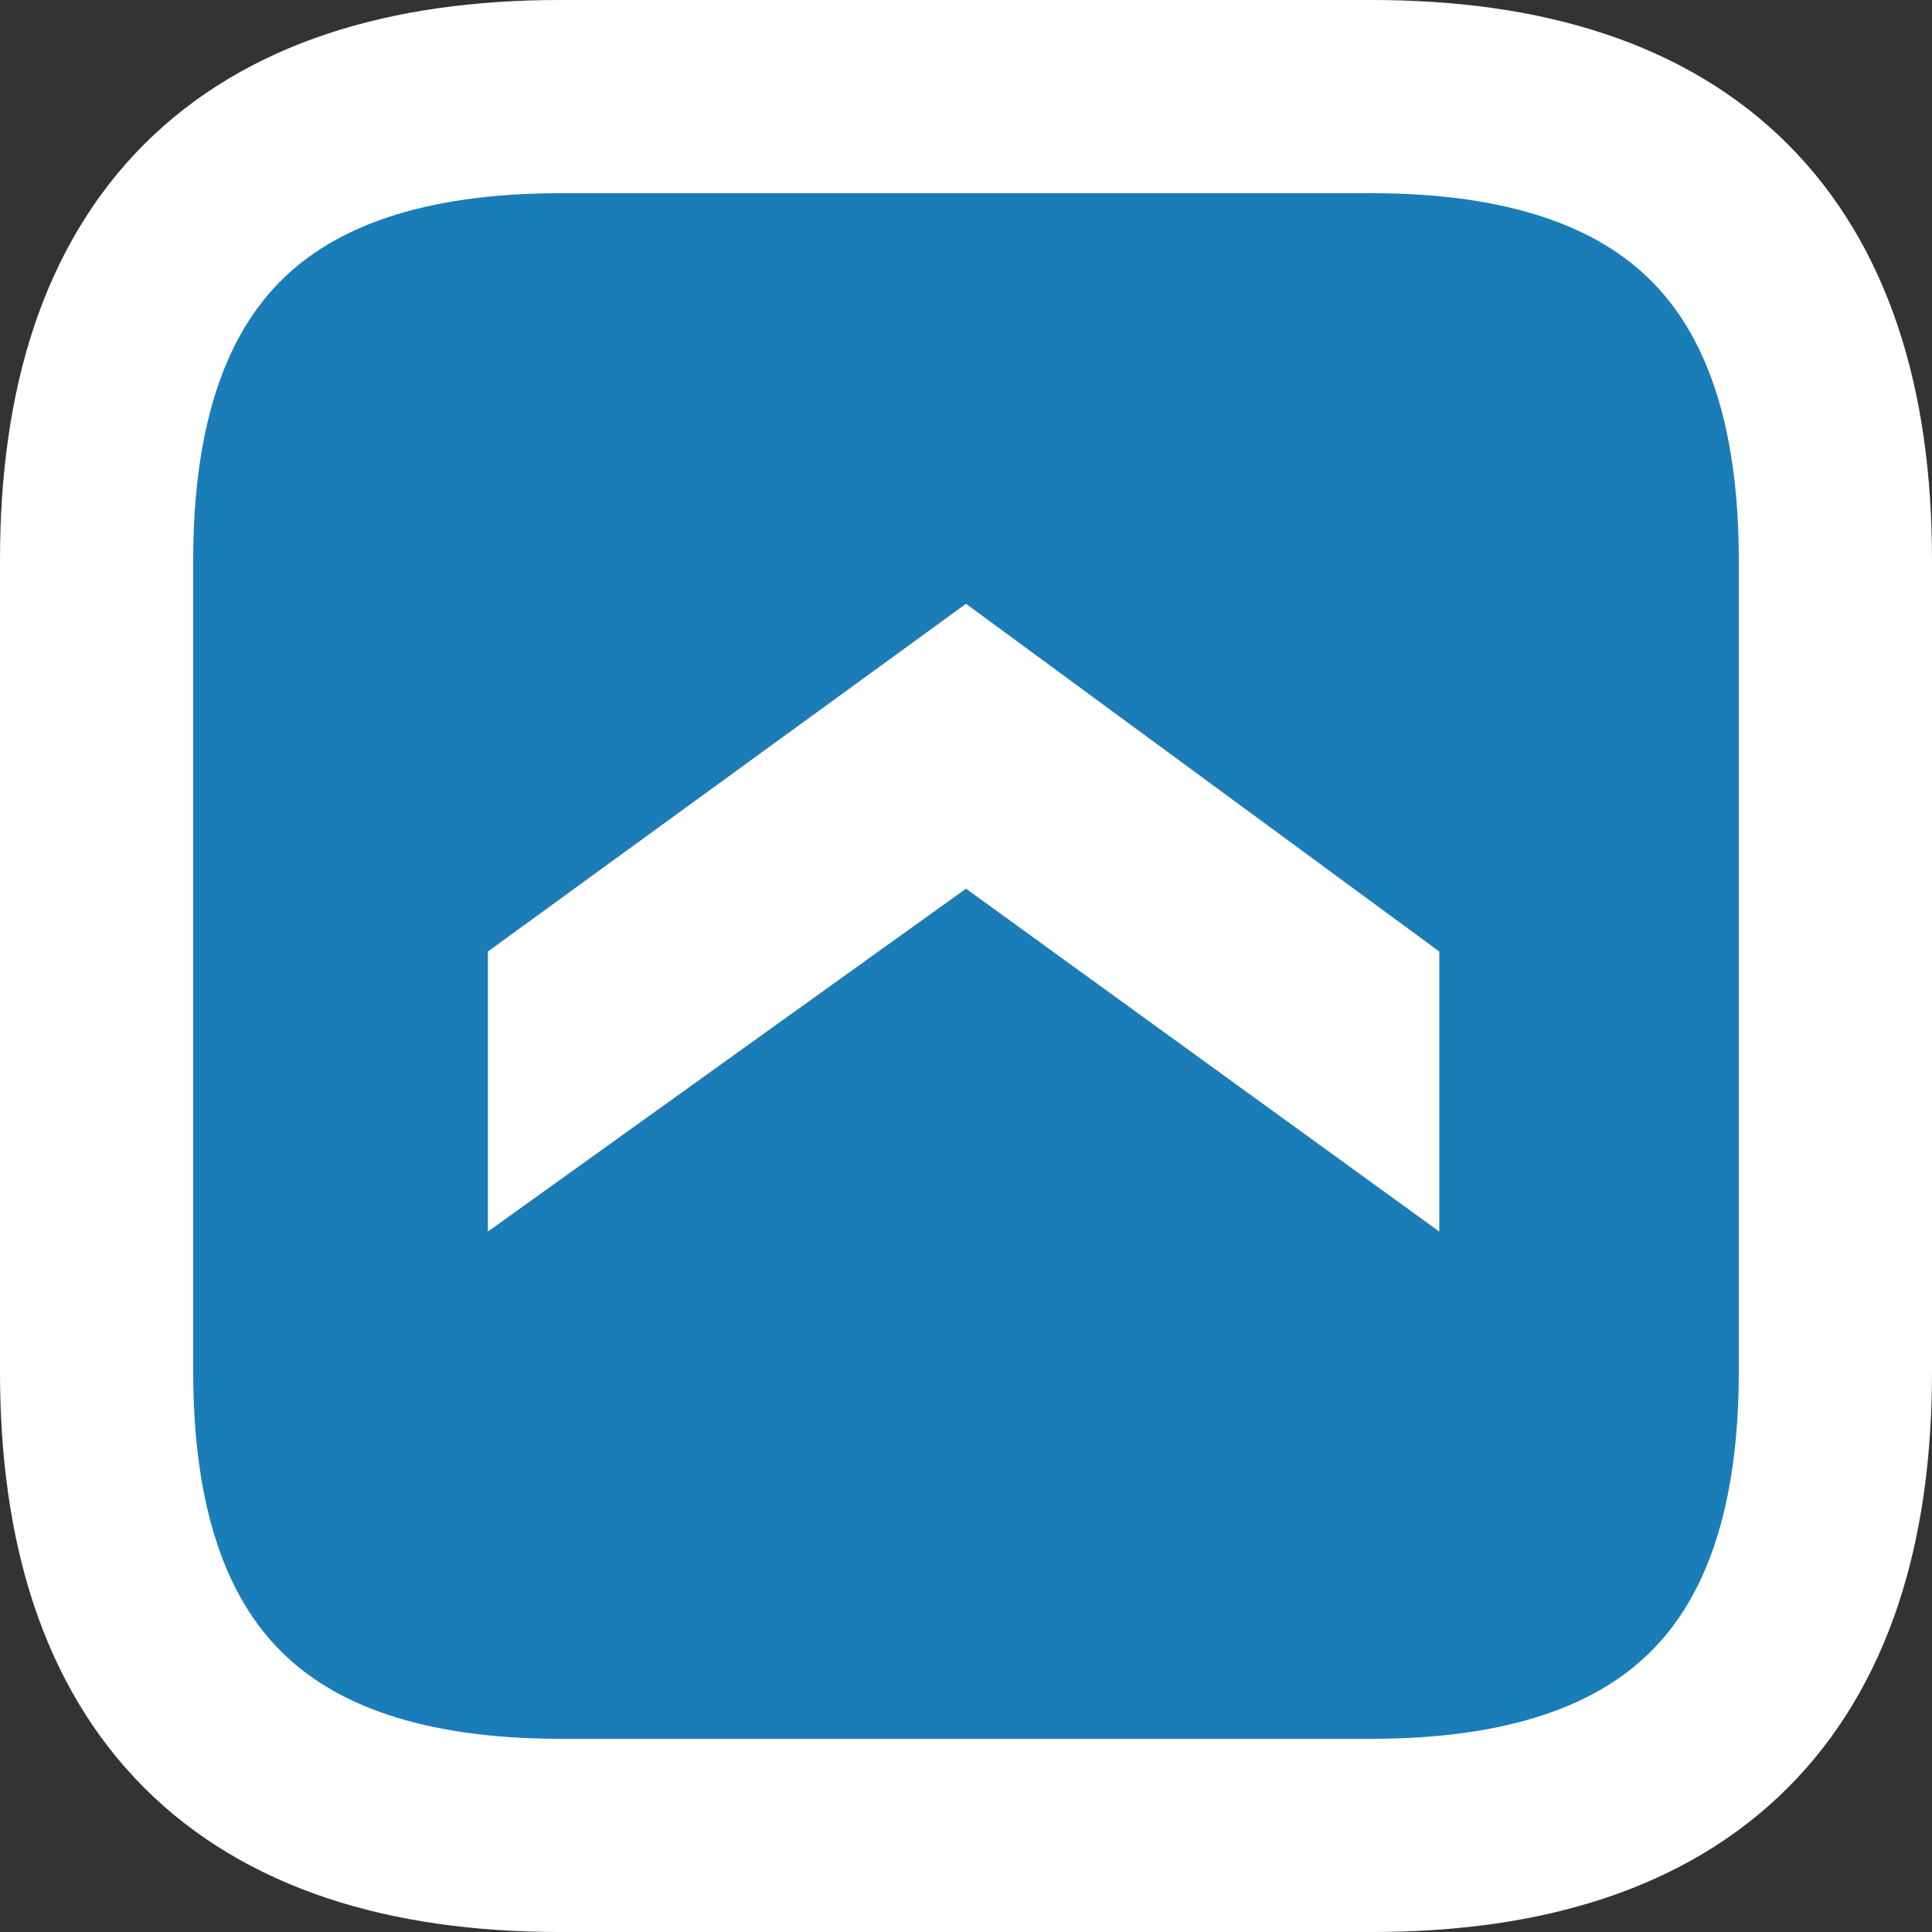
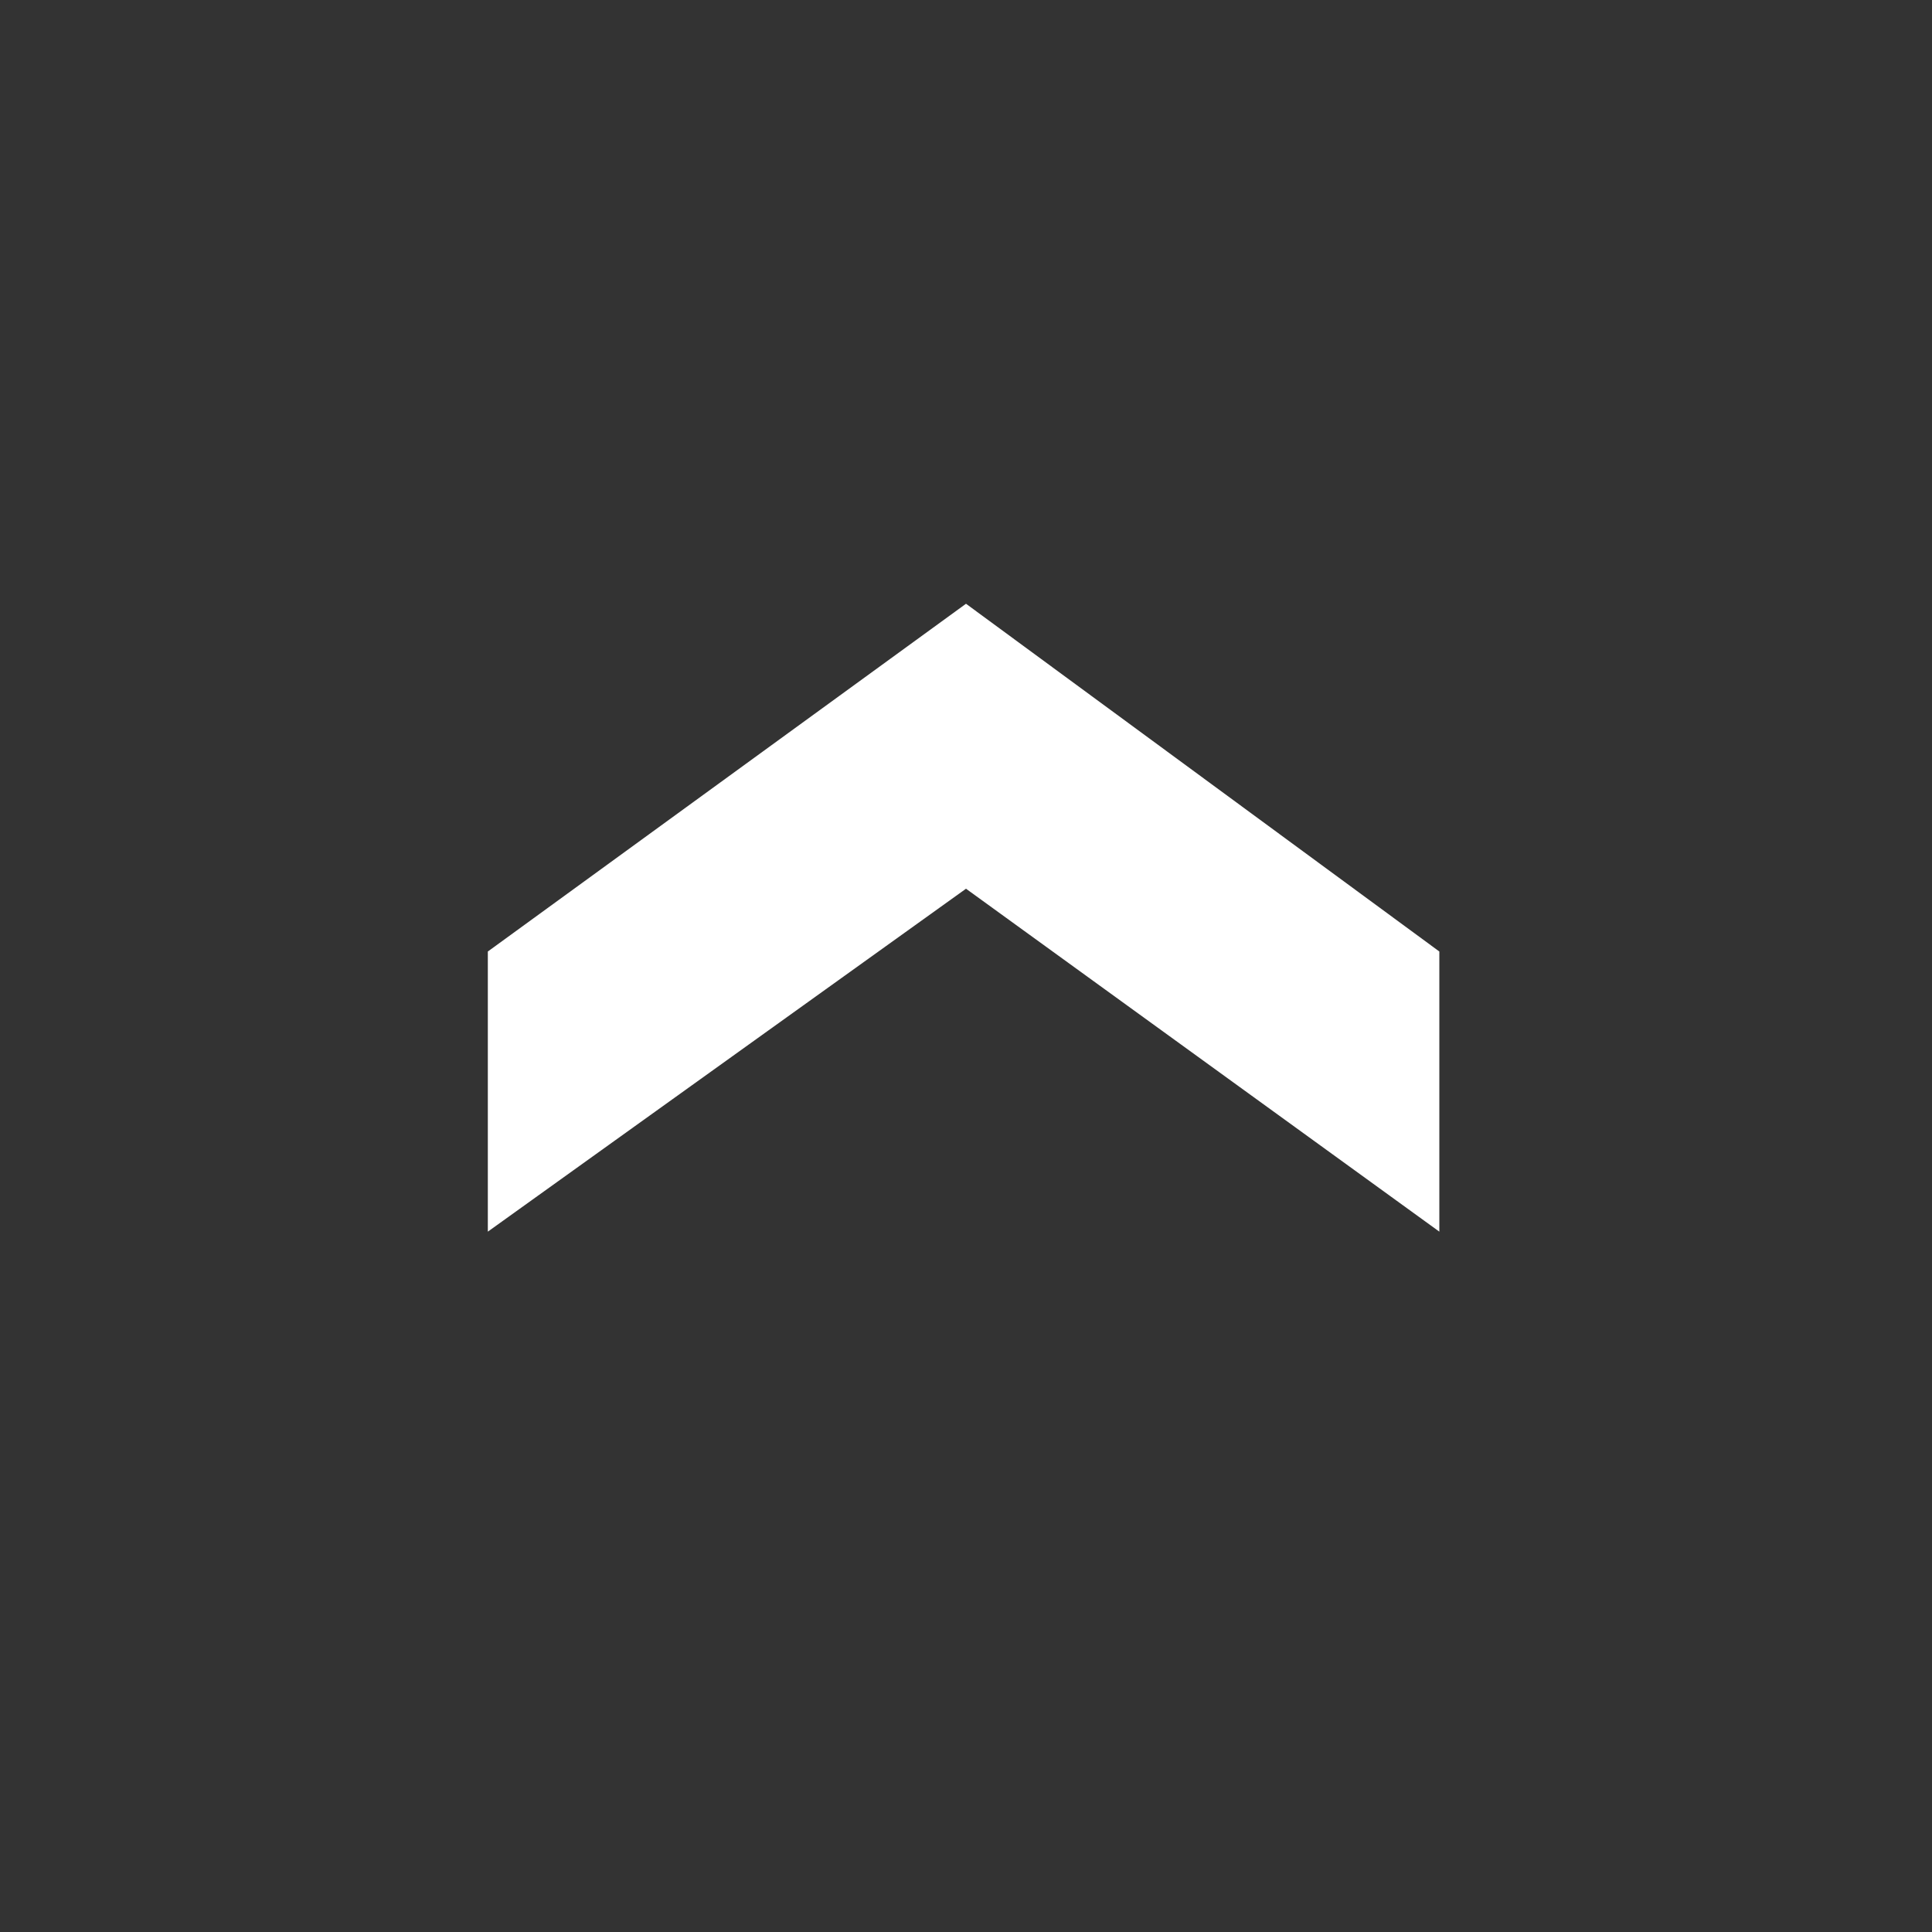
<svg xmlns="http://www.w3.org/2000/svg" xmlns:xlink="http://www.w3.org/1999/xlink" version="1.1" preserveAspectRatio="none" x="0px" y="0px" width="20px" height="20px" viewBox="0 0 20 20">
  <rect x="0" y="0" width="20" height="20" fill="#333333" stroke="none" />
  <defs>
    <g id="Layer0_0_FILL">
-       <path fill="#1A7DB7" stroke="none" d=" M 19 5.8 Q 19 1 14.2 1 L 5.8 1 Q 1 1 1 5.8 L 1 14.2 Q 1 19 5.8 19 L 14.2 19 Q 19 19 19 14.2 L 19 5.8 M 5.05 9.85 L 10 6.25 14.9 9.85 14.9 12.75 10 9.2 5.05 12.75 5.05 9.85 Z" />
      <path fill="#FFFFFF" stroke="none" d=" M 10 6.25 L 5.05 9.85 5.05 12.75 10 9.2 14.9 12.75 14.9 9.85 10 6.25 Z" />
    </g>
-     <path id="Layer0_0_1_STROKES" stroke="#FFFFFF" stroke-width="2" stroke-linejoin="round" stroke-linecap="round" fill="none" d=" M 5.8 1 L 14.2 1 Q 19 1 19 5.8 L 19 14.2 Q 19 19 14.2 19 L 5.8 19 Q 1 19 1 14.2 L 1 5.8 Q 1 1 5.8 1 Z" />
  </defs>
  <g transform="matrix( 1, 0, 0, 1, 0,0) ">
    <use xlink:href="#Layer0_0_FILL" />
    <use xlink:href="#Layer0_0_1_STROKES" />
  </g>
</svg>